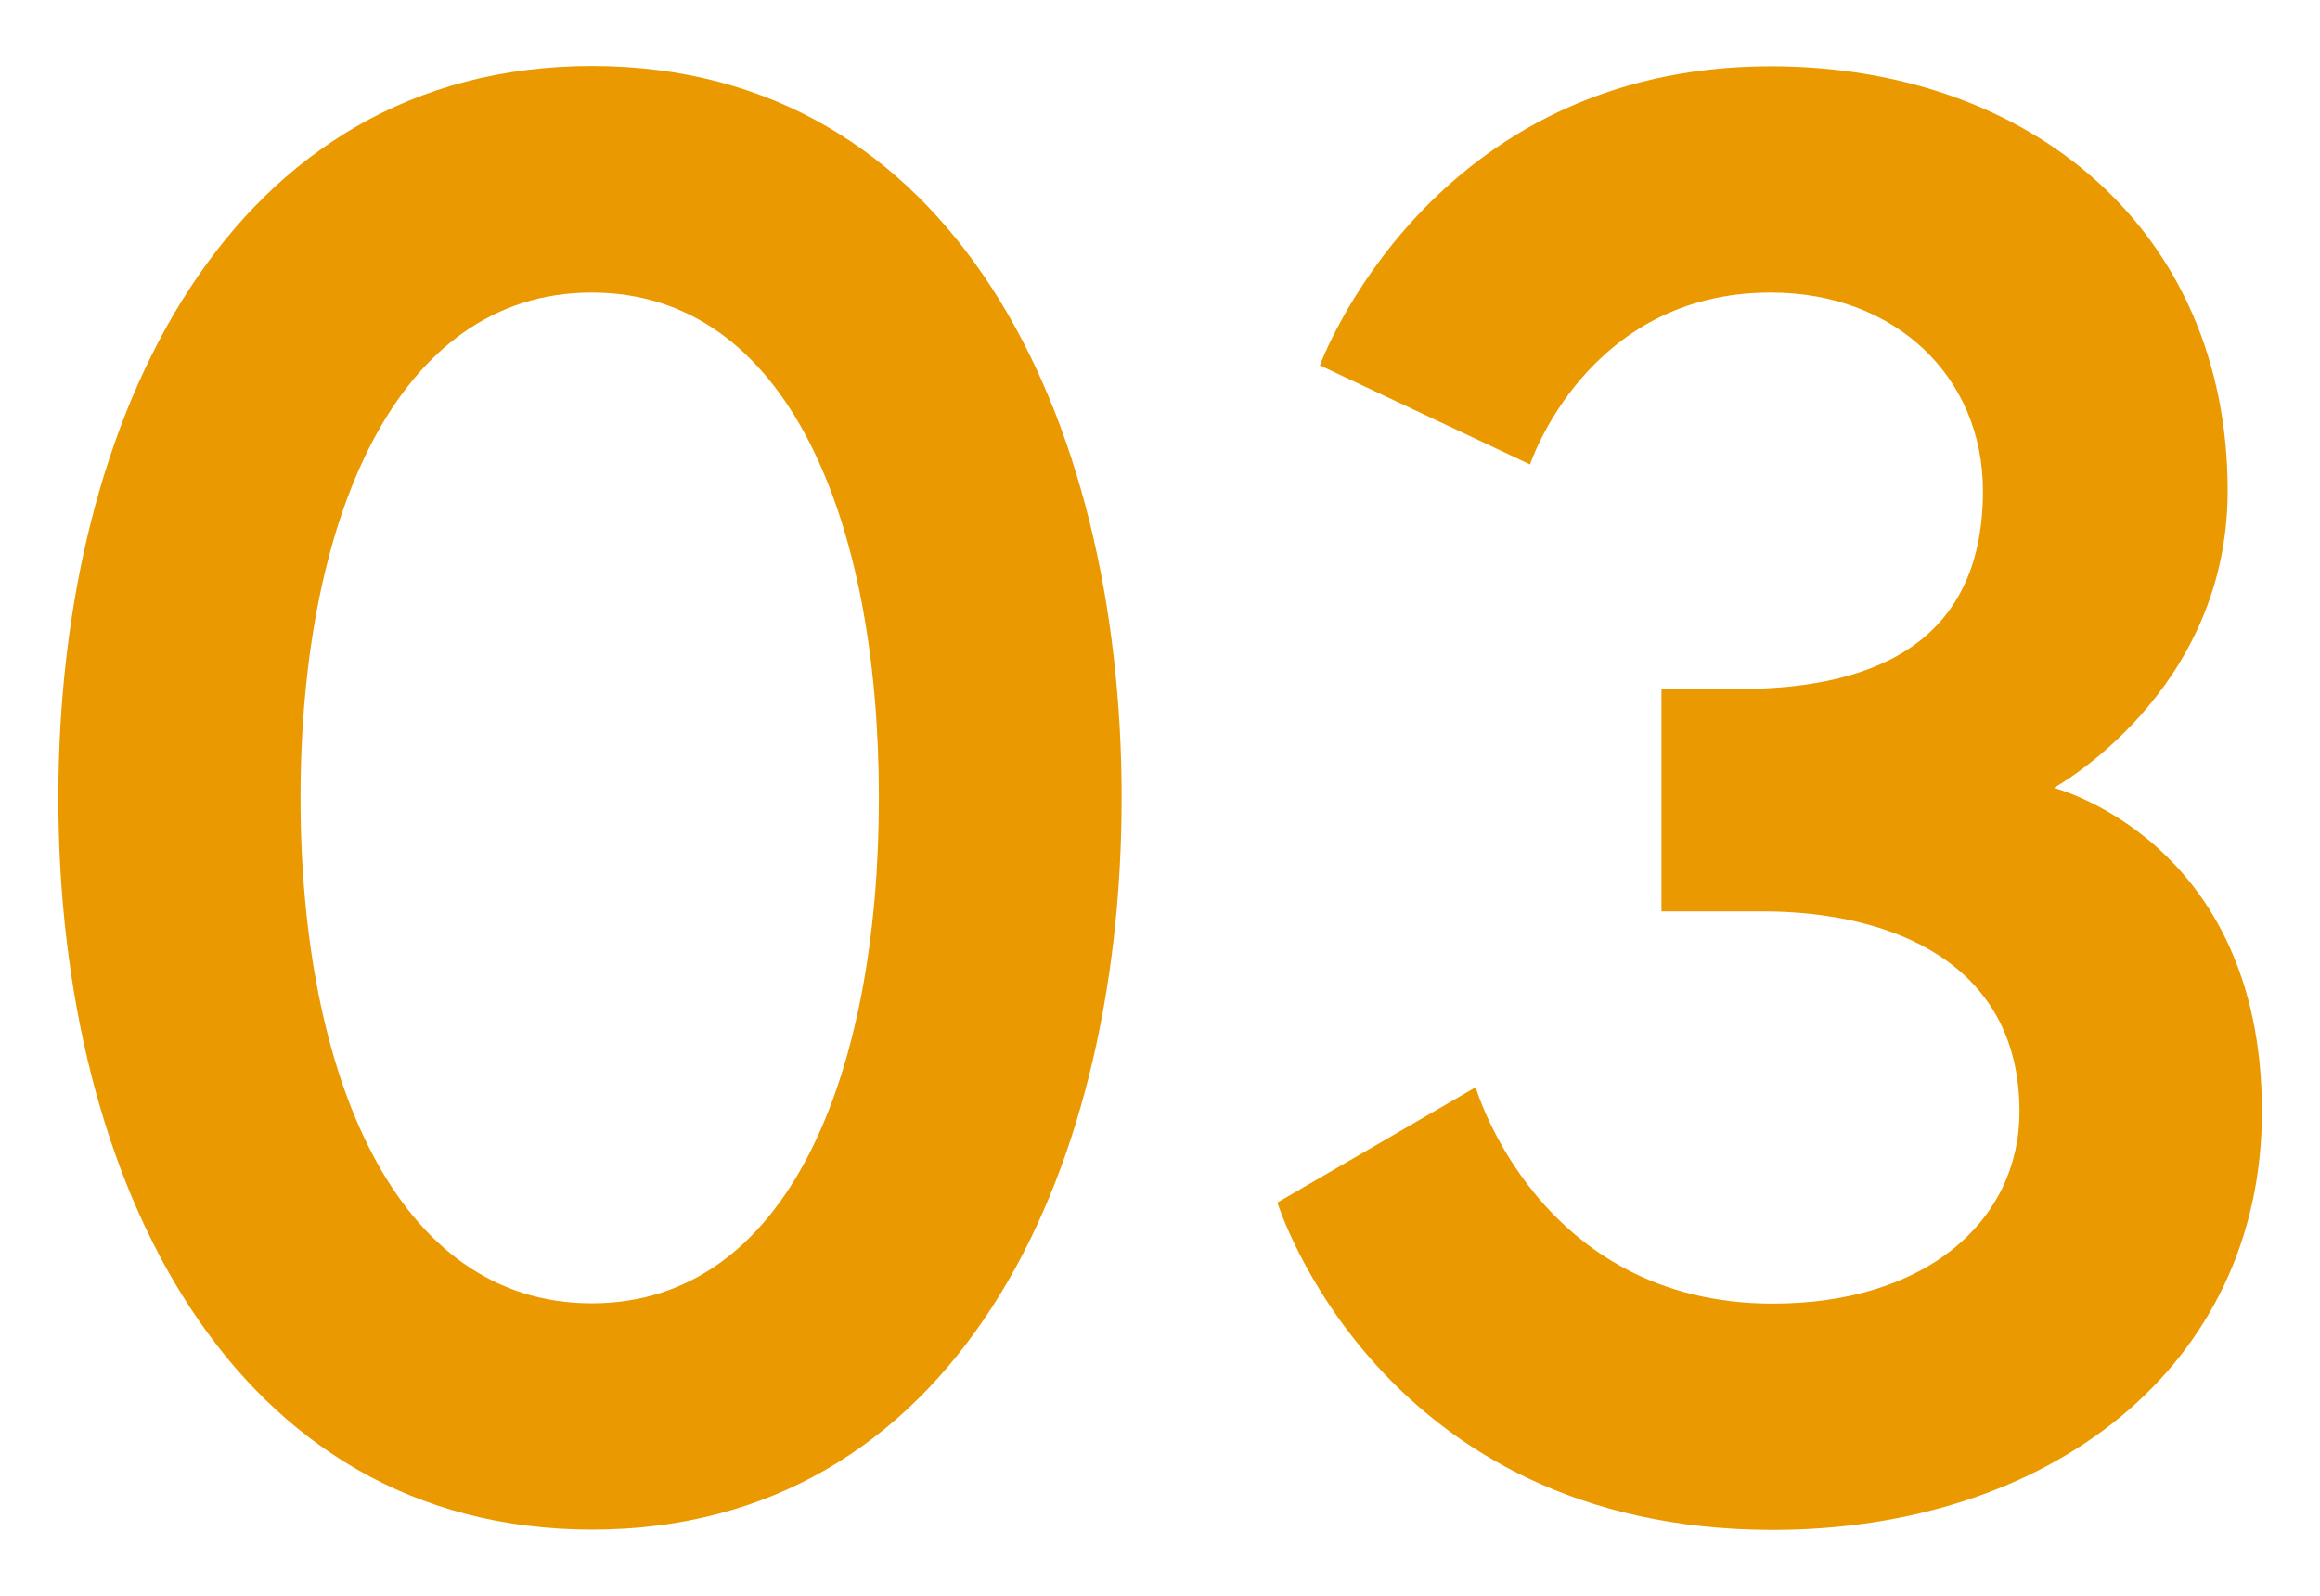
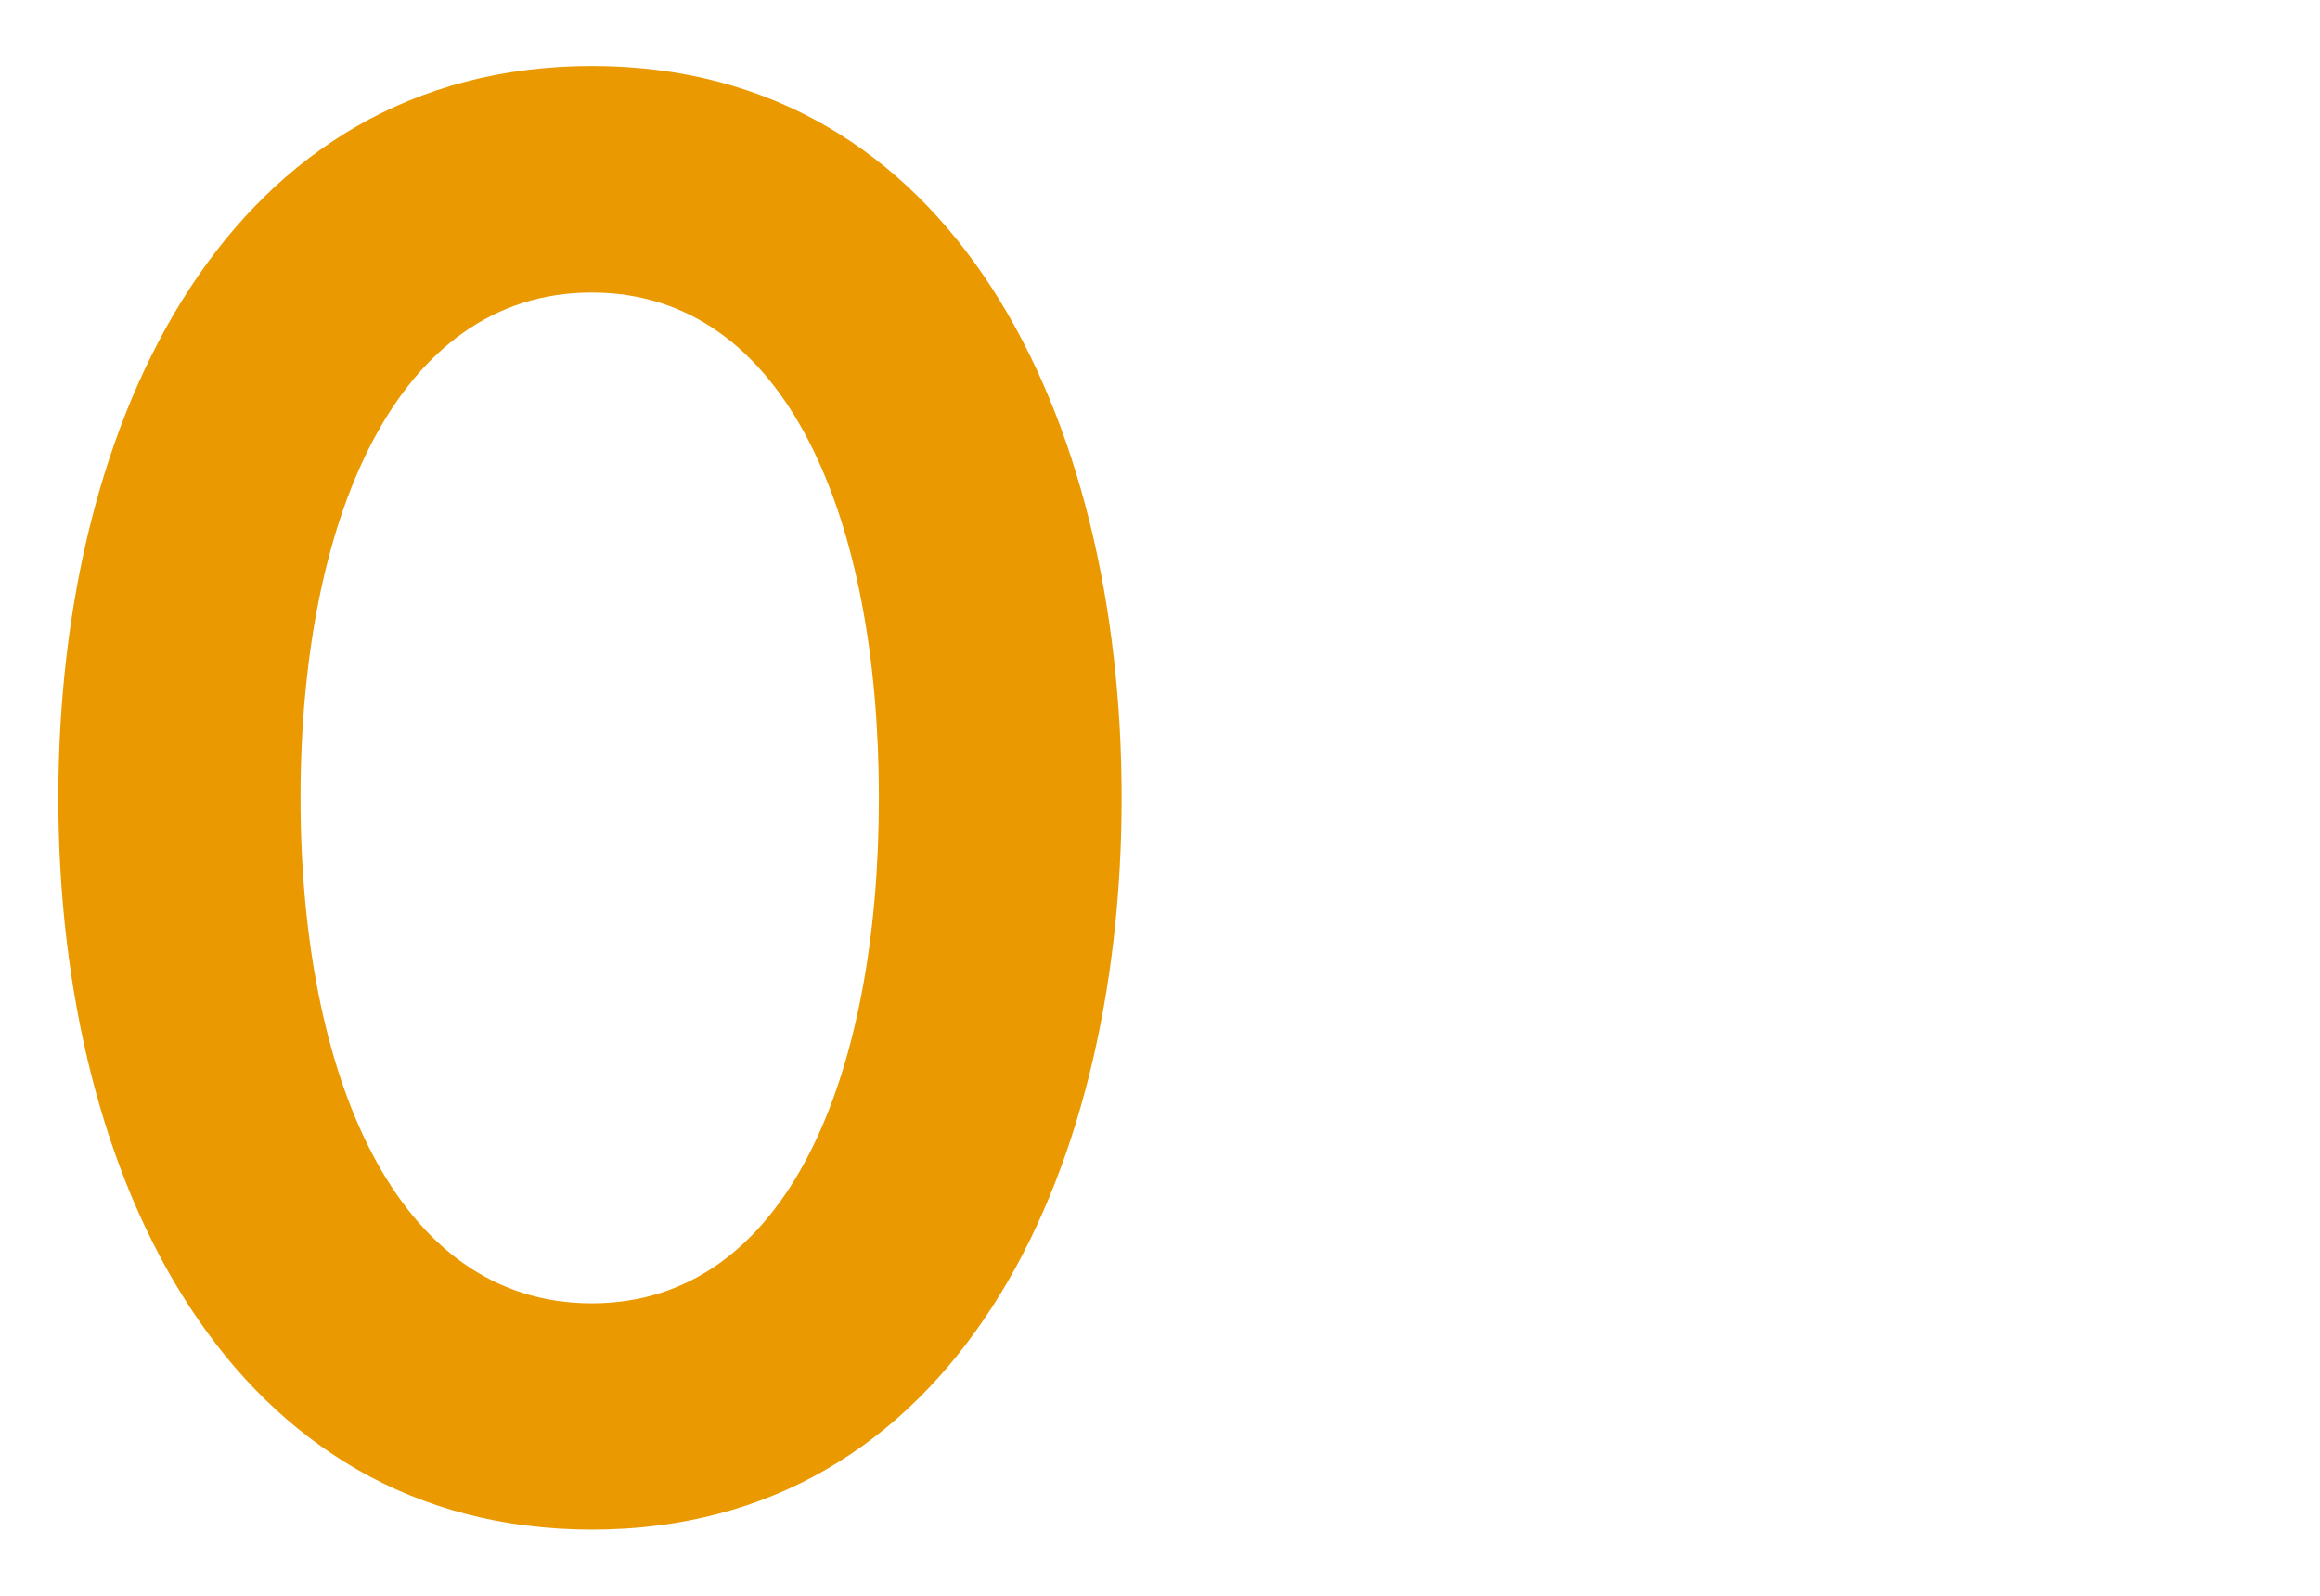
<svg xmlns="http://www.w3.org/2000/svg" id="uuid-b106b90e-95dc-4baf-b749-769bd2be0ed9" width="81.91" height="56.35" viewBox="0 0 81.91 56.35">
  <defs>
    <style>.uuid-f5785320-70ae-4daa-aba9-6814725ff7e2{fill:#ea9900;}.uuid-fea22ec3-09e6-4e42-8360-d20b05d8370f{fill:none;}</style>
  </defs>
  <g id="uuid-7afab3fb-a6ae-4ae2-a0ee-15a33ccdfedb">
    <g>
      <g>
        <path class="uuid-f5785320-70ae-4daa-aba9-6814725ff7e2" d="M39.6,28.17c0,13.56-6,25.84-18.7,25.84S2.06,41.74,2.06,28.17,8.19,2.33,20.9,2.33s18.7,12.28,18.7,25.84Zm-8.57,0c0-9.78-3.21-17.84-10.14-17.84s-10.28,8.07-10.28,17.84,3.35,17.85,10.28,17.85,10.14-8.07,10.14-17.85Z" />
-         <path class="uuid-f5785320-70ae-4daa-aba9-6814725ff7e2" d="M62.51,10.33c-6.5,0-8.49,6.07-8.49,6.07l-7.42-3.5s3.85-10.56,15.92-10.56c9.14,0,16.13,5.78,16.13,14.99,0,7.14-6.14,10.49-6.14,10.49,0,0,7.35,1.86,7.35,11.42,0,9.07-7.57,14.78-17.27,14.78-13.92,0-17.49-11.56-17.49-11.56l7-4.07s2.21,7.64,10.49,7.64c5.42,0,8.71-2.93,8.71-6.78,0-5.28-4.57-7.07-9.07-7.07h-3.57v-7.85h2.71c5.21,0,8.64-1.93,8.64-7,0-4-3.07-7-7.49-7Z" />
      </g>
-       <rect class="uuid-fea22ec3-09e6-4e42-8360-d20b05d8370f" width="81.91" height="56.35" />
    </g>
  </g>
</svg>